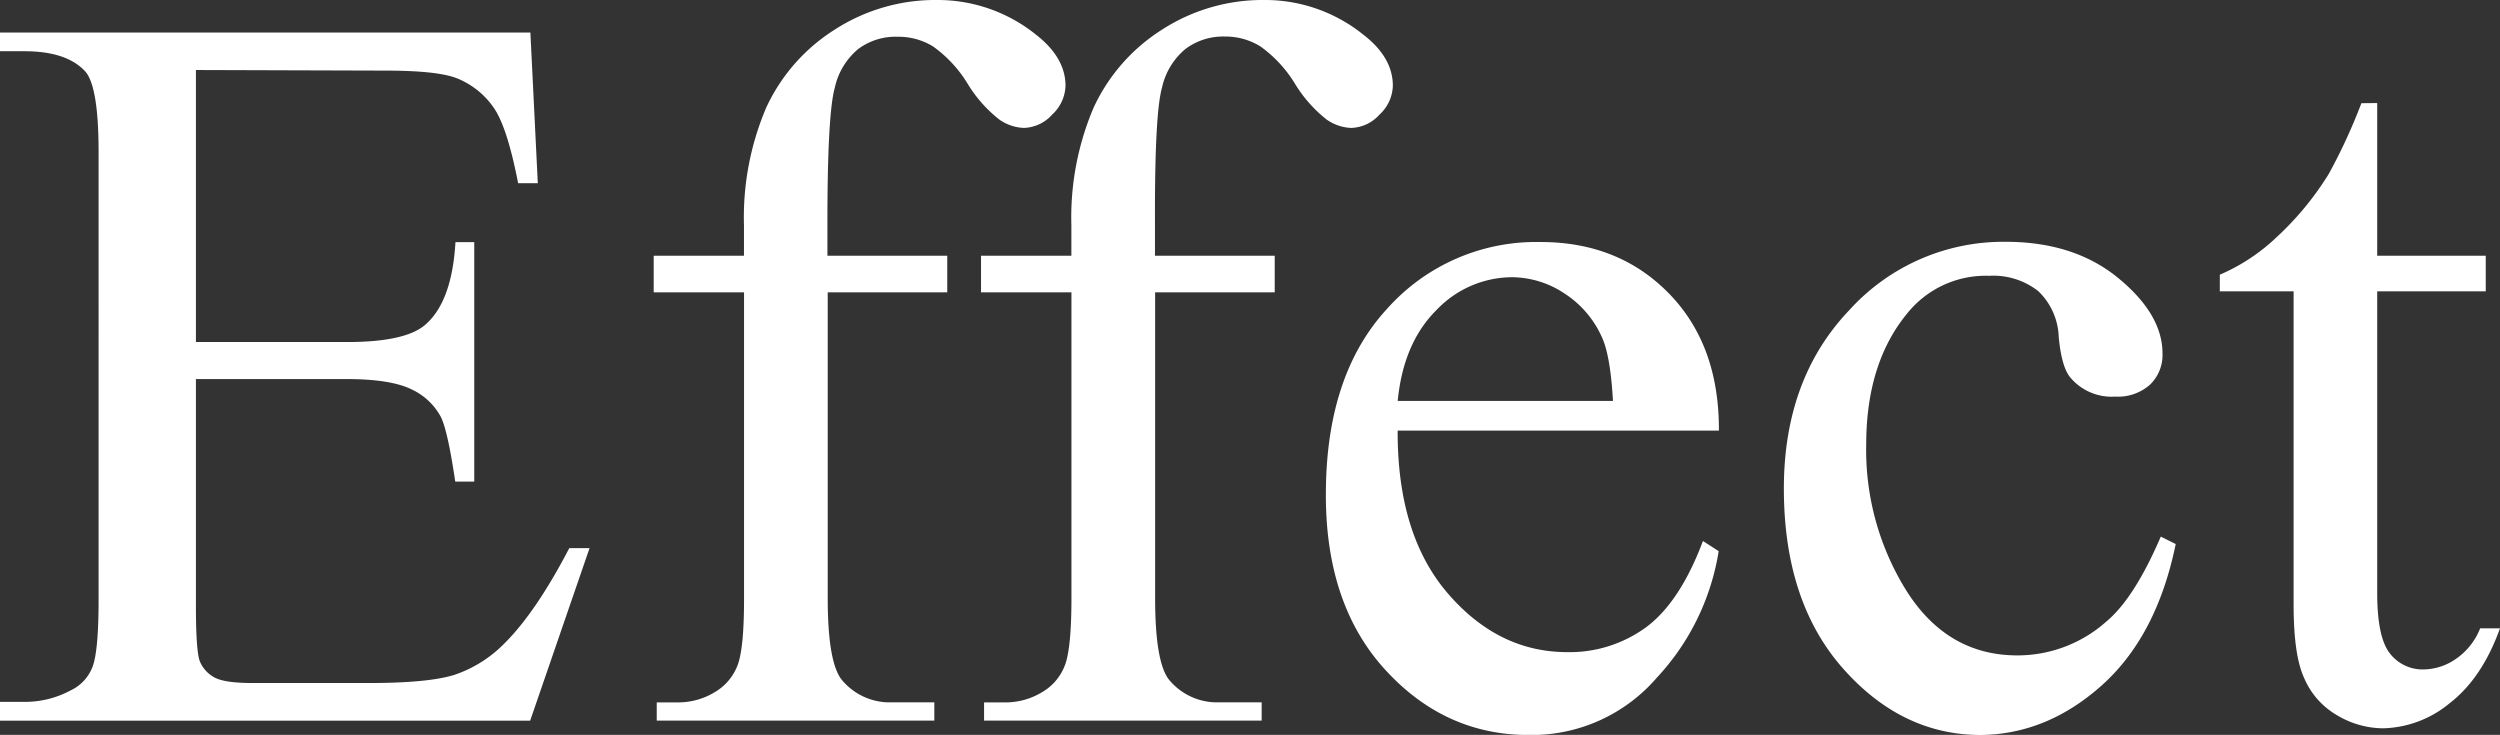
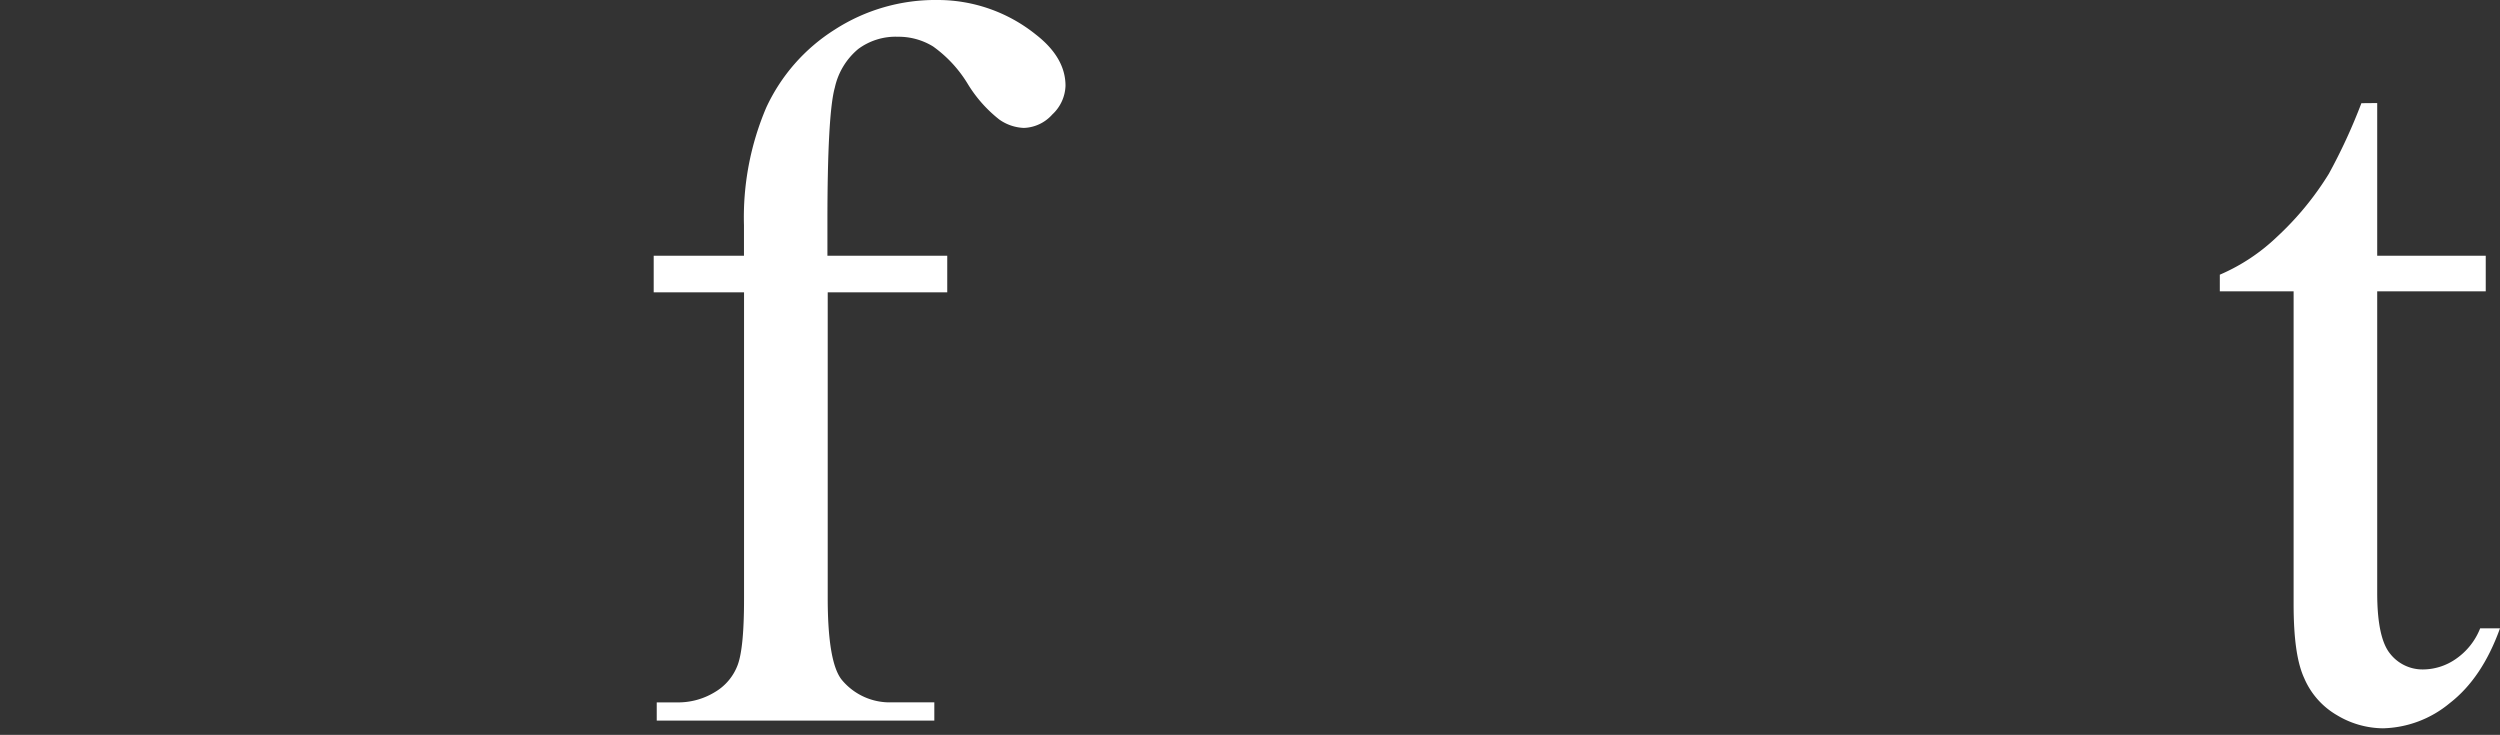
<svg xmlns="http://www.w3.org/2000/svg" viewBox="0 0 336.74 98.98">
  <rect x="0" y="0" width="336.74" height="98.98" fill="#333333" stroke="none" />
  <defs>
    <style>.cls-1{fill:#fff;}</style>
  </defs>
  <g id="Layer_2" data-name="Layer 2">
    <g id="レイヤー_1" data-name="レイヤー 1">
-       <path class="cls-1" d="M26.39,9.43V46.07H46.76c5.28,0,8.82-.79,10.59-2.39,2.37-2.09,3.69-5.79,4-11.07h2.53V64.87H61.32q-1-6.77-1.92-8.68a8.56,8.56,0,0,0-4-3.76q-2.8-1.36-8.61-1.37H26.39V81.62q0,6.15.54,7.49a4.37,4.37,0,0,0,1.92,2.12Q30.22,92,34,92H49.77q7.86,0,11.41-1.09A17.09,17.09,0,0,0,68,86.61q4.23-4.23,8.68-12.78h2.73l-8,23.24H0V94.54H3.28A13,13,0,0,0,9.5,93a5.77,5.77,0,0,0,3-3.28q.78-2.19.78-9V20.51q0-8.82-1.78-10.87C9.84,7.82,7.11,6.9,3.28,6.9H0V4.38H71.44l1,20.3H69.79q-1.42-7.32-3.17-10a11,11,0,0,0-5.16-4.17c-1.83-.68-5-1-9.64-1Z" />
      <path class="cls-1" d="M111.49,39.38V80.53q0,8.75,1.92,11.07a8.37,8.37,0,0,0,6.77,3h5.67v2.46H88.46V94.61h2.8a9.46,9.46,0,0,0,5-1.37,7.12,7.12,0,0,0,3.11-3.69q.86-2.33.85-9V39.38H88.05V34.45h12.16v-4.1a37.68,37.68,0,0,1,3-15.86A24.64,24.64,0,0,1,112.42,4a25,25,0,0,1,13.91-4,21.1,21.1,0,0,1,13.19,4.65c2.64,2.05,4,4.35,4,6.9a5.51,5.51,0,0,1-1.78,3.87,5.35,5.35,0,0,1-3.83,1.81,6.14,6.14,0,0,1-3.31-1.13,18,18,0,0,1-4.28-4.85,17,17,0,0,0-4.65-5,8.88,8.88,0,0,0-4.71-1.3A8.46,8.46,0,0,0,115.6,6.6a9.37,9.37,0,0,0-3.15,5.19q-1,3.53-1,18.15v4.51h16.14v4.93Z" />
-       <path class="cls-1" d="M155.59,39.38V80.53q0,8.75,1.91,11.07a8.38,8.38,0,0,0,6.77,3h5.67v2.46H132.55V94.61h2.8a9.46,9.46,0,0,0,5-1.37,7.07,7.07,0,0,0,3.11-3.69q.86-2.33.86-9V39.38H132.14V34.45h12.17v-4.1a37.69,37.69,0,0,1,3-15.86A24.64,24.64,0,0,1,156.51,4a25,25,0,0,1,13.91-4,21.08,21.08,0,0,1,13.19,4.65q4,3.07,4,6.9a5.47,5.47,0,0,1-1.78,3.87A5.33,5.33,0,0,1,182,17.23a6.14,6.14,0,0,1-3.31-1.13,18.13,18.13,0,0,1-4.28-4.85,17.13,17.13,0,0,0-4.64-5A8.94,8.94,0,0,0,165,4.92a8.48,8.48,0,0,0-5.33,1.68,9.37,9.37,0,0,0-3.15,5.19q-1,3.53-.95,18.15v4.51h16.13v4.93Z" />
-       <path class="cls-1" d="M188.26,58Q188.2,72,195,79.91t16.06,7.93a17.44,17.44,0,0,0,10.7-3.38q4.54-3.39,7.62-11.59l2.12,1.37a32.46,32.46,0,0,1-8.34,17.05A22.24,22.24,0,0,1,205.9,99q-11.28,0-19.31-8.78t-8-23.62q0-16.06,8.24-25a26.88,26.88,0,0,1,20.68-9q10.53,0,17.3,6.94T231.53,58Zm0-4h29q-.34-6-1.44-8.47a13.59,13.59,0,0,0-5.09-6,12.86,12.86,0,0,0-7.08-2.19,14.11,14.11,0,0,0-10.15,4.41Q189,46.21,188.26,54.07Z" />
-       <path class="cls-1" d="M293.06,73.28q-2.54,12.38-9.92,19T266.81,99q-10.67,0-18.6-9t-7.93-24.2q0-14.76,8.79-24a28,28,0,0,1,21.09-9.23q9.22,0,15.17,4.89t5.95,10.15a5.54,5.54,0,0,1-1.68,4.2,6.47,6.47,0,0,1-4.68,1.61,7.28,7.28,0,0,1-6.08-2.6q-1.17-1.44-1.54-5.47a8.93,8.93,0,0,0-2.77-6.15,9.83,9.83,0,0,0-6.63-2.05,13.54,13.54,0,0,0-11,5.06q-5.53,6.69-5.53,17.7a35.82,35.82,0,0,0,5.5,19.79q5.5,8.58,14.87,8.58a18,18,0,0,0,12-4.58q3.76-3.15,7.31-11.42Z" />
      <path class="cls-1" d="M320.2,13.88V34.45h14.62v4.79H320.2v40.6c0,4.06.58,6.79,1.74,8.21a5.54,5.54,0,0,0,4.48,2.12,7.79,7.79,0,0,0,4.37-1.41,9,9,0,0,0,3.28-4.13h2.67q-2.4,6.7-6.77,10.08a14.58,14.58,0,0,1-9,3.39,12.19,12.19,0,0,1-6.16-1.75,10.54,10.54,0,0,1-4.44-5c-1-2.16-1.43-5.5-1.43-10V39.24H299V37a25.89,25.89,0,0,0,7.69-5.09,40.45,40.45,0,0,0,7-8.51,76.35,76.35,0,0,0,4.38-9.5Z" />
    </g>
  </g>
</svg>